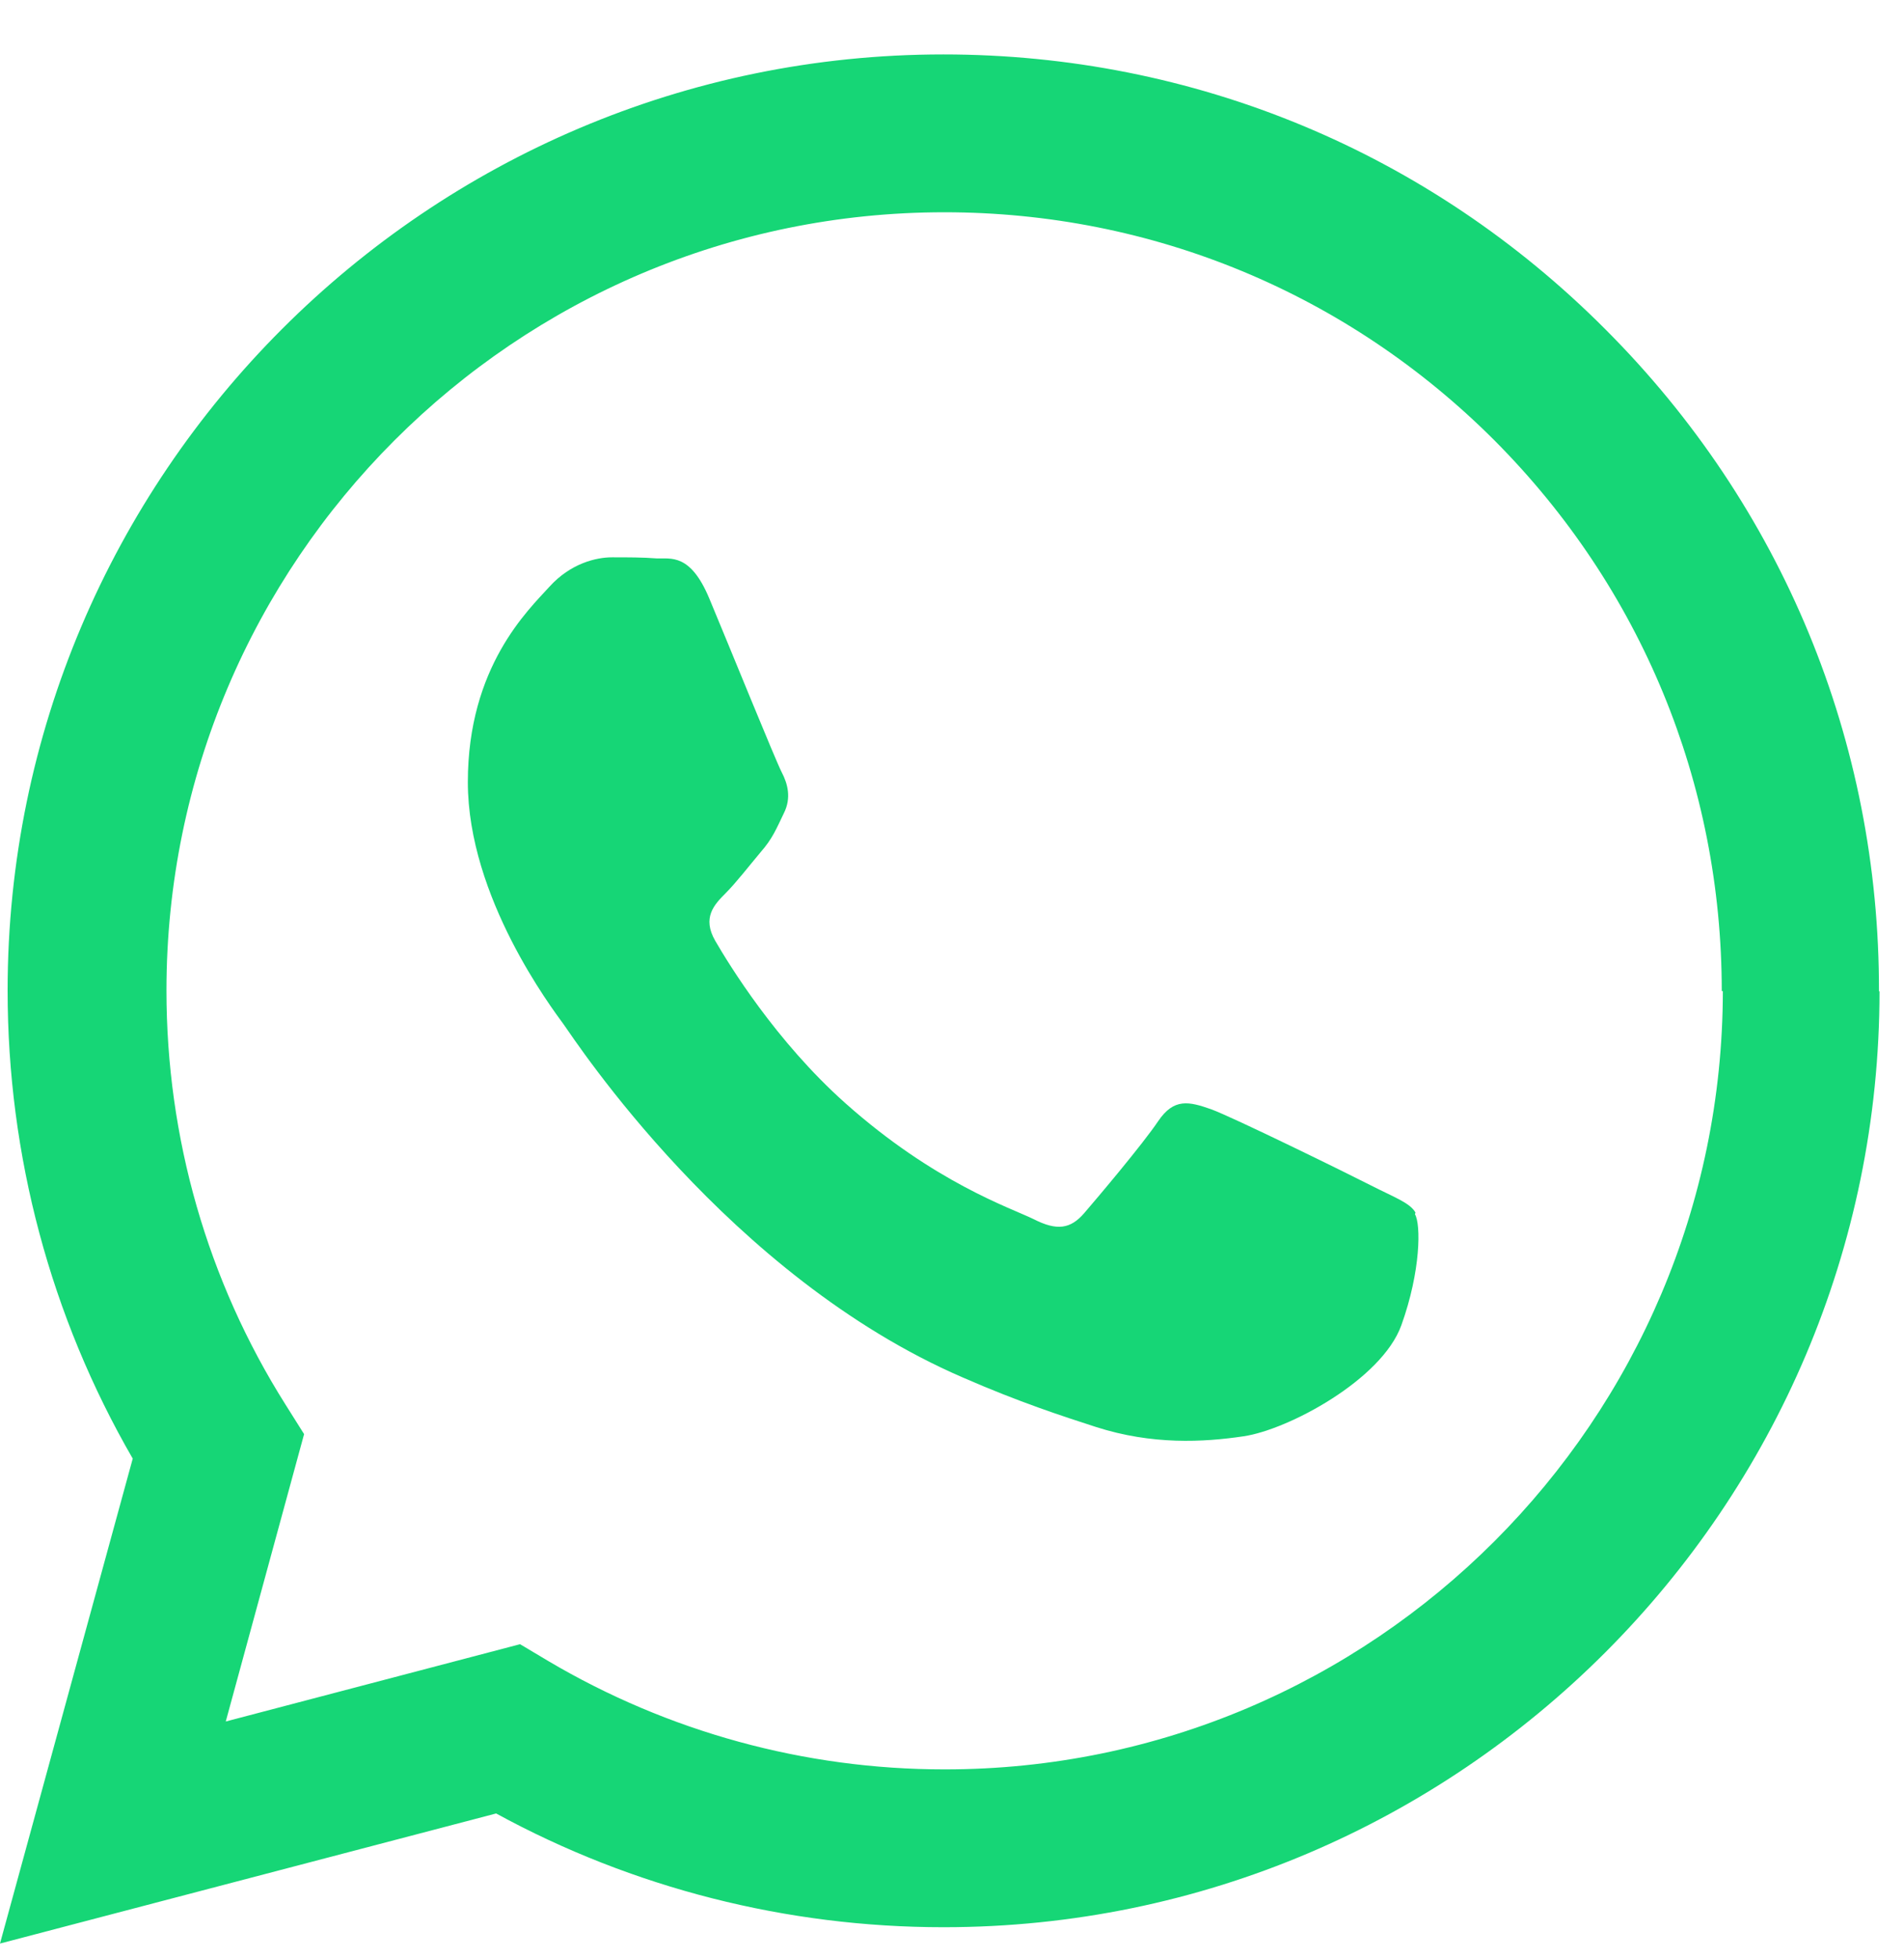
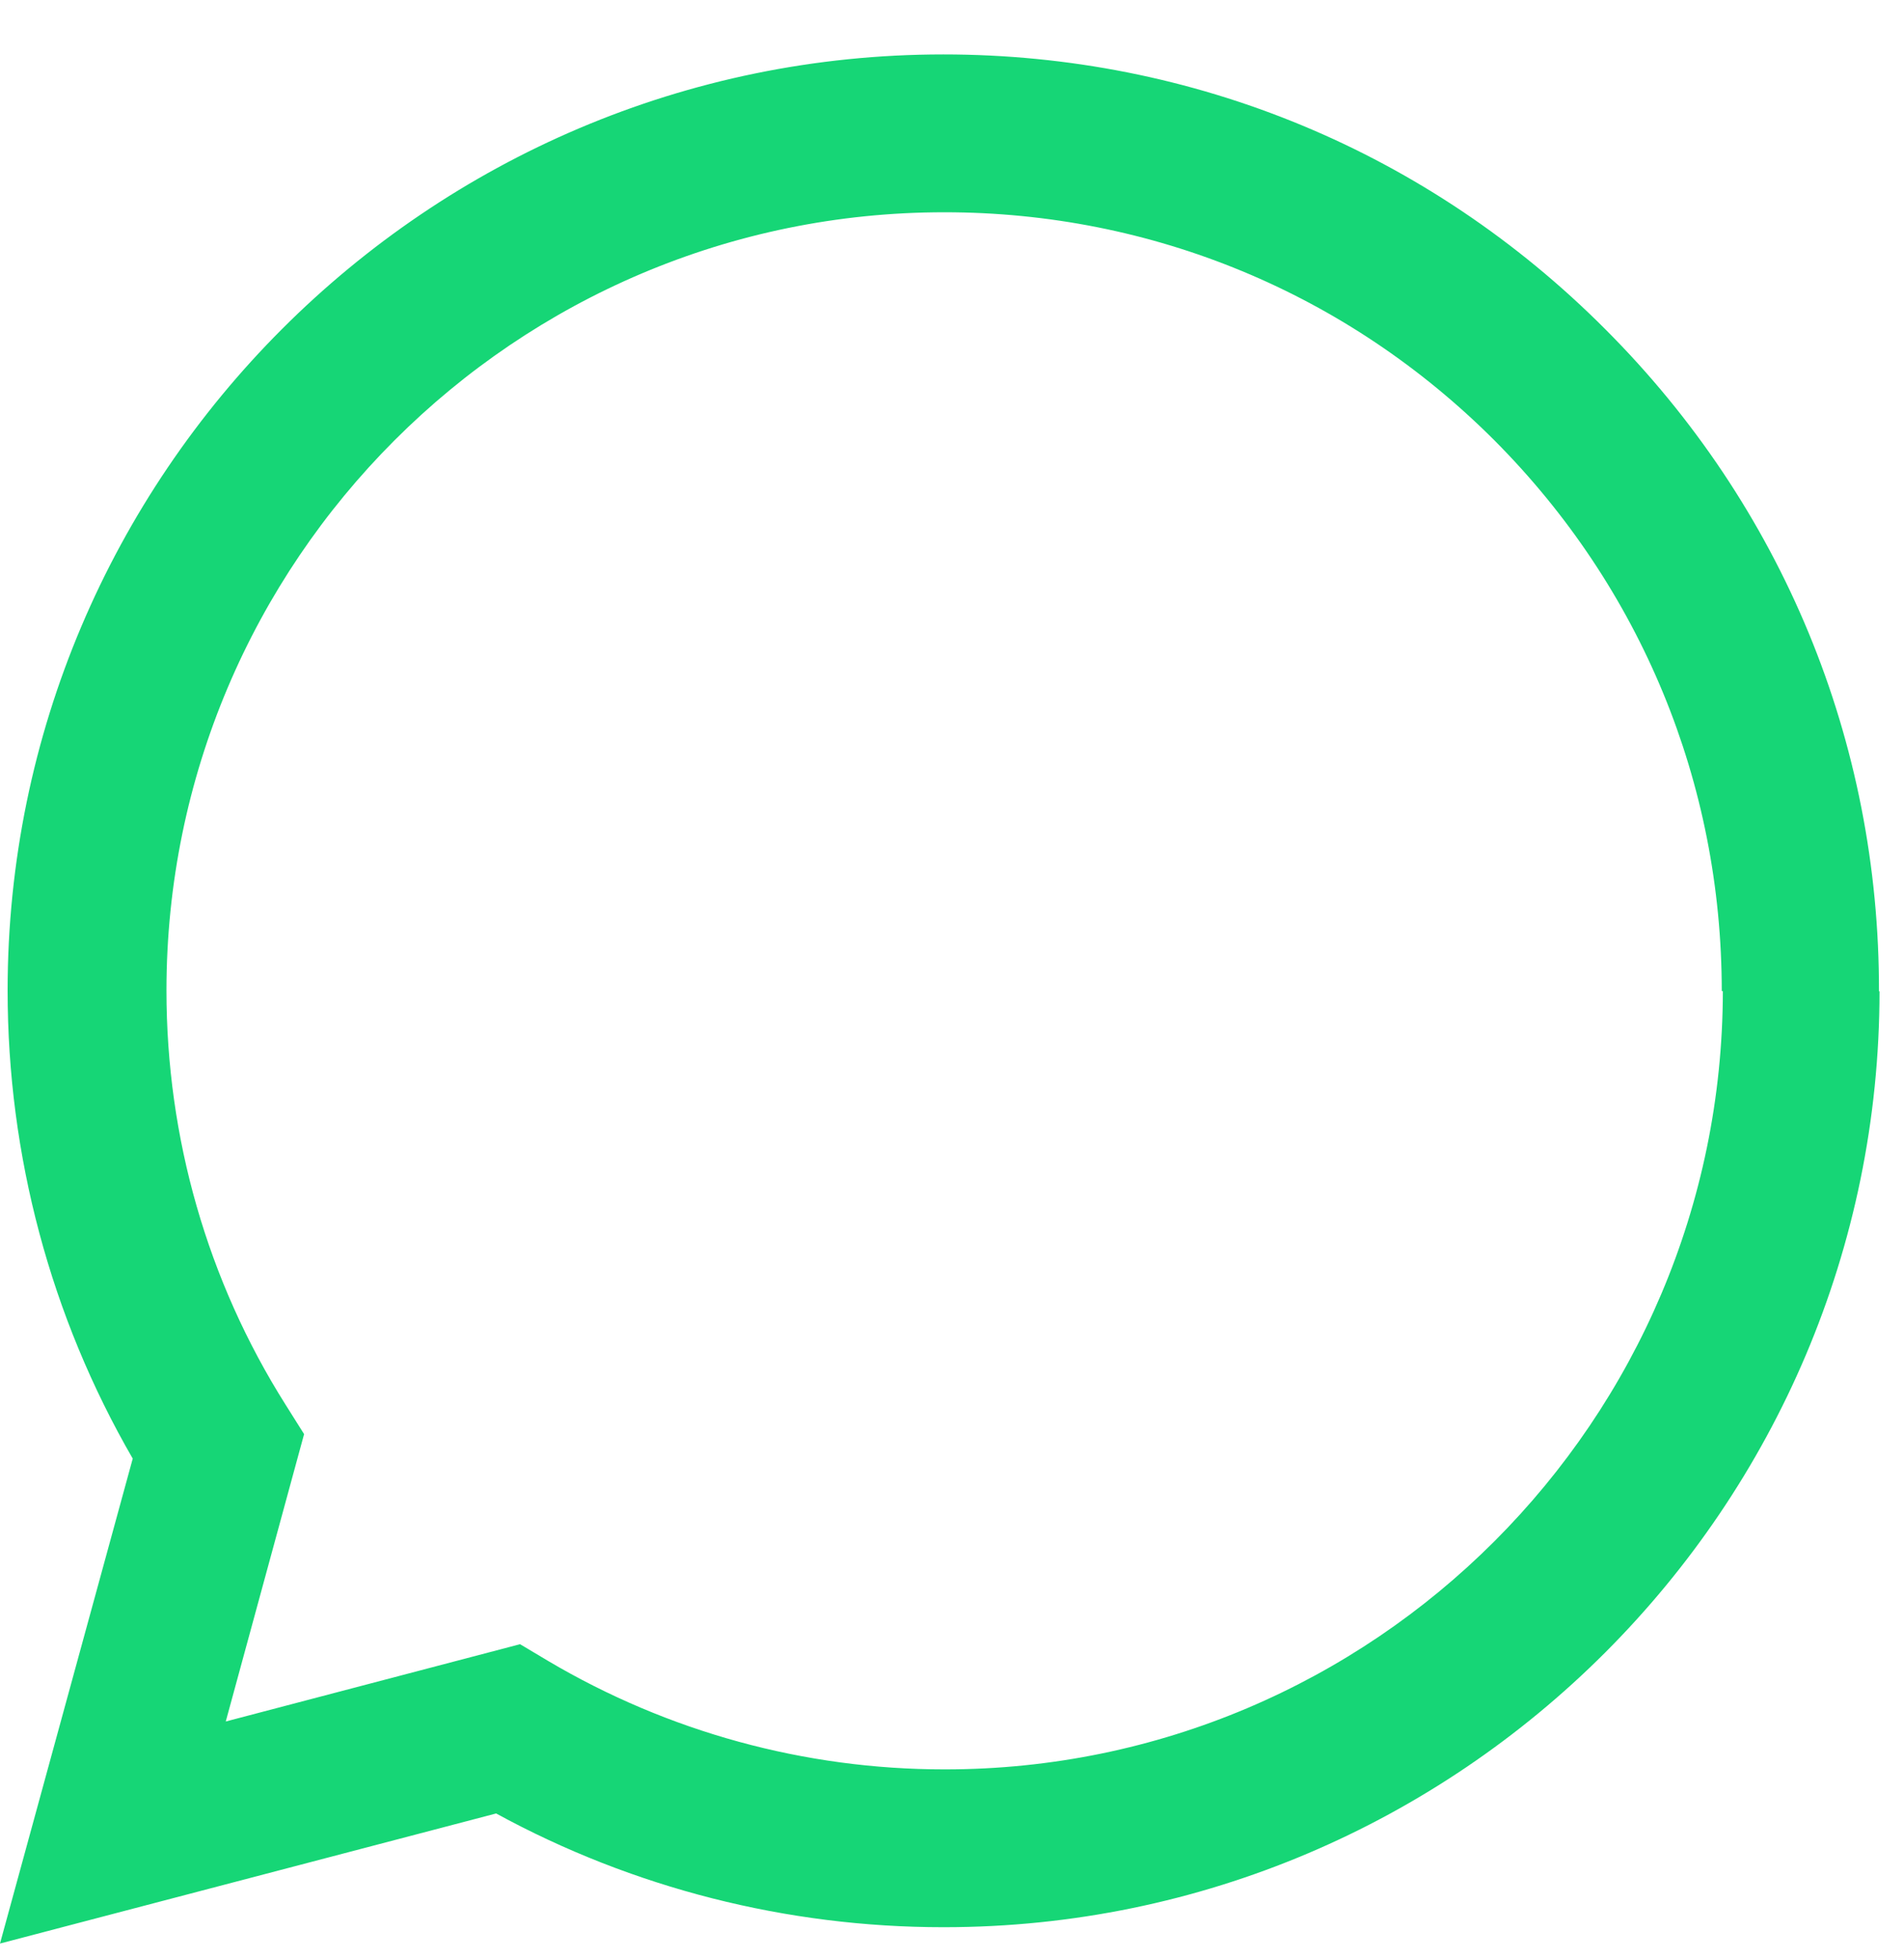
<svg xmlns="http://www.w3.org/2000/svg" version="1.2" baseProfile="tiny-ps" viewBox="0 0 35 36" width="35" height="36">
  <title>HOME</title>
  <defs>
    <clipPath clipPathUnits="userSpaceOnUse" id="cp1">
      <path d="m-1545-56h1920v5320h-1920z" />
    </clipPath>
  </defs>
  <style>
		tspan { white-space:pre }
		.s0 { fill: #16d676 } 
	</style>
  <g id="HOME" clip-path="url(#cp1)">
    <g id="843786_whatsapp_icon">
-       <path id="Caminho 257" fill-rule="evenodd" class="s0" d="m34.55 18.21c0 9.48-7.72 17.2-17.2 17.2c0 0 0 0 0 0h-0.01c-2.88 0-5.71-0.72-8.22-2.09l-9.12 2.39l2.44-8.91c-1.51-2.61-2.3-5.57-2.3-8.6c0-9.48 7.72-17.2 17.2-17.2c4.6 0 8.92 1.79 12.17 5.05c3.25 3.25 5.04 7.57 5.03 12.17zm-2.9 0c0-3.82-1.48-7.41-4.18-10.12c-2.7-2.7-6.29-4.19-10.11-4.19c-7.89 0-14.3 6.41-14.3 14.3c0 2.7 0.75 5.33 2.19 7.61l0.34 0.54l-1.44 5.28l5.41-1.42l0.52 0.31c2.2 1.3 4.71 1.99 7.28 1.99h0.01c7.88 0 14.29-6.41 14.3-14.3z" />
-       <path id="Caminho 258" class="s0" d="m26.01 22.31c0.11 0.18 0.11 1.04-0.25 2.04c-0.36 1-2.08 1.92-2.9 2.04c-0.74 0.11-1.68 0.16-2.71-0.17c-0.62-0.2-1.42-0.46-2.45-0.91c-4.31-1.86-7.13-6.2-7.34-6.49c-0.21-0.29-1.76-2.33-1.76-4.45c0-2.12 1.11-3.16 1.5-3.59c0.39-0.43 0.86-0.54 1.15-0.54c0.29 0 0.57 0 0.82 0.02c0.26 0.01 0.62-0.1 0.97 0.74c0.36 0.86 1.22 2.98 1.33 3.19c0.11 0.21 0.18 0.47 0.04 0.75c-0.14 0.29-0.21 0.47-0.43 0.72c-0.21 0.25-0.45 0.56-0.64 0.75c-0.21 0.21-0.44 0.45-0.19 0.88c0.25 0.43 1.11 1.84 2.39 2.98c1.64 1.46 3.03 1.92 3.46 2.13c0.43 0.22 0.68 0.18 0.93-0.11c0.25-0.29 1.07-1.26 1.36-1.69c0.29-0.43 0.57-0.36 0.97-0.22c0.39 0.14 2.51 1.18 2.94 1.4c0.43 0.22 0.72 0.32 0.82 0.5z" />
+       <path id="Caminho 257" fill-rule="evenodd" class="s0" d="m34.55 18.21c0 9.48-7.72 17.2-17.2 17.2h-0.01c-2.88 0-5.71-0.72-8.22-2.09l-9.12 2.39l2.44-8.91c-1.51-2.61-2.3-5.57-2.3-8.6c0-9.48 7.72-17.2 17.2-17.2c4.6 0 8.92 1.79 12.17 5.05c3.25 3.25 5.04 7.57 5.03 12.17zm-2.9 0c0-3.82-1.48-7.41-4.18-10.12c-2.7-2.7-6.29-4.19-10.11-4.19c-7.89 0-14.3 6.41-14.3 14.3c0 2.7 0.75 5.33 2.19 7.61l0.34 0.54l-1.44 5.28l5.41-1.42l0.52 0.31c2.2 1.3 4.71 1.99 7.28 1.99h0.01c7.88 0 14.29-6.41 14.3-14.3z" />
    </g>
  </g>
</svg>